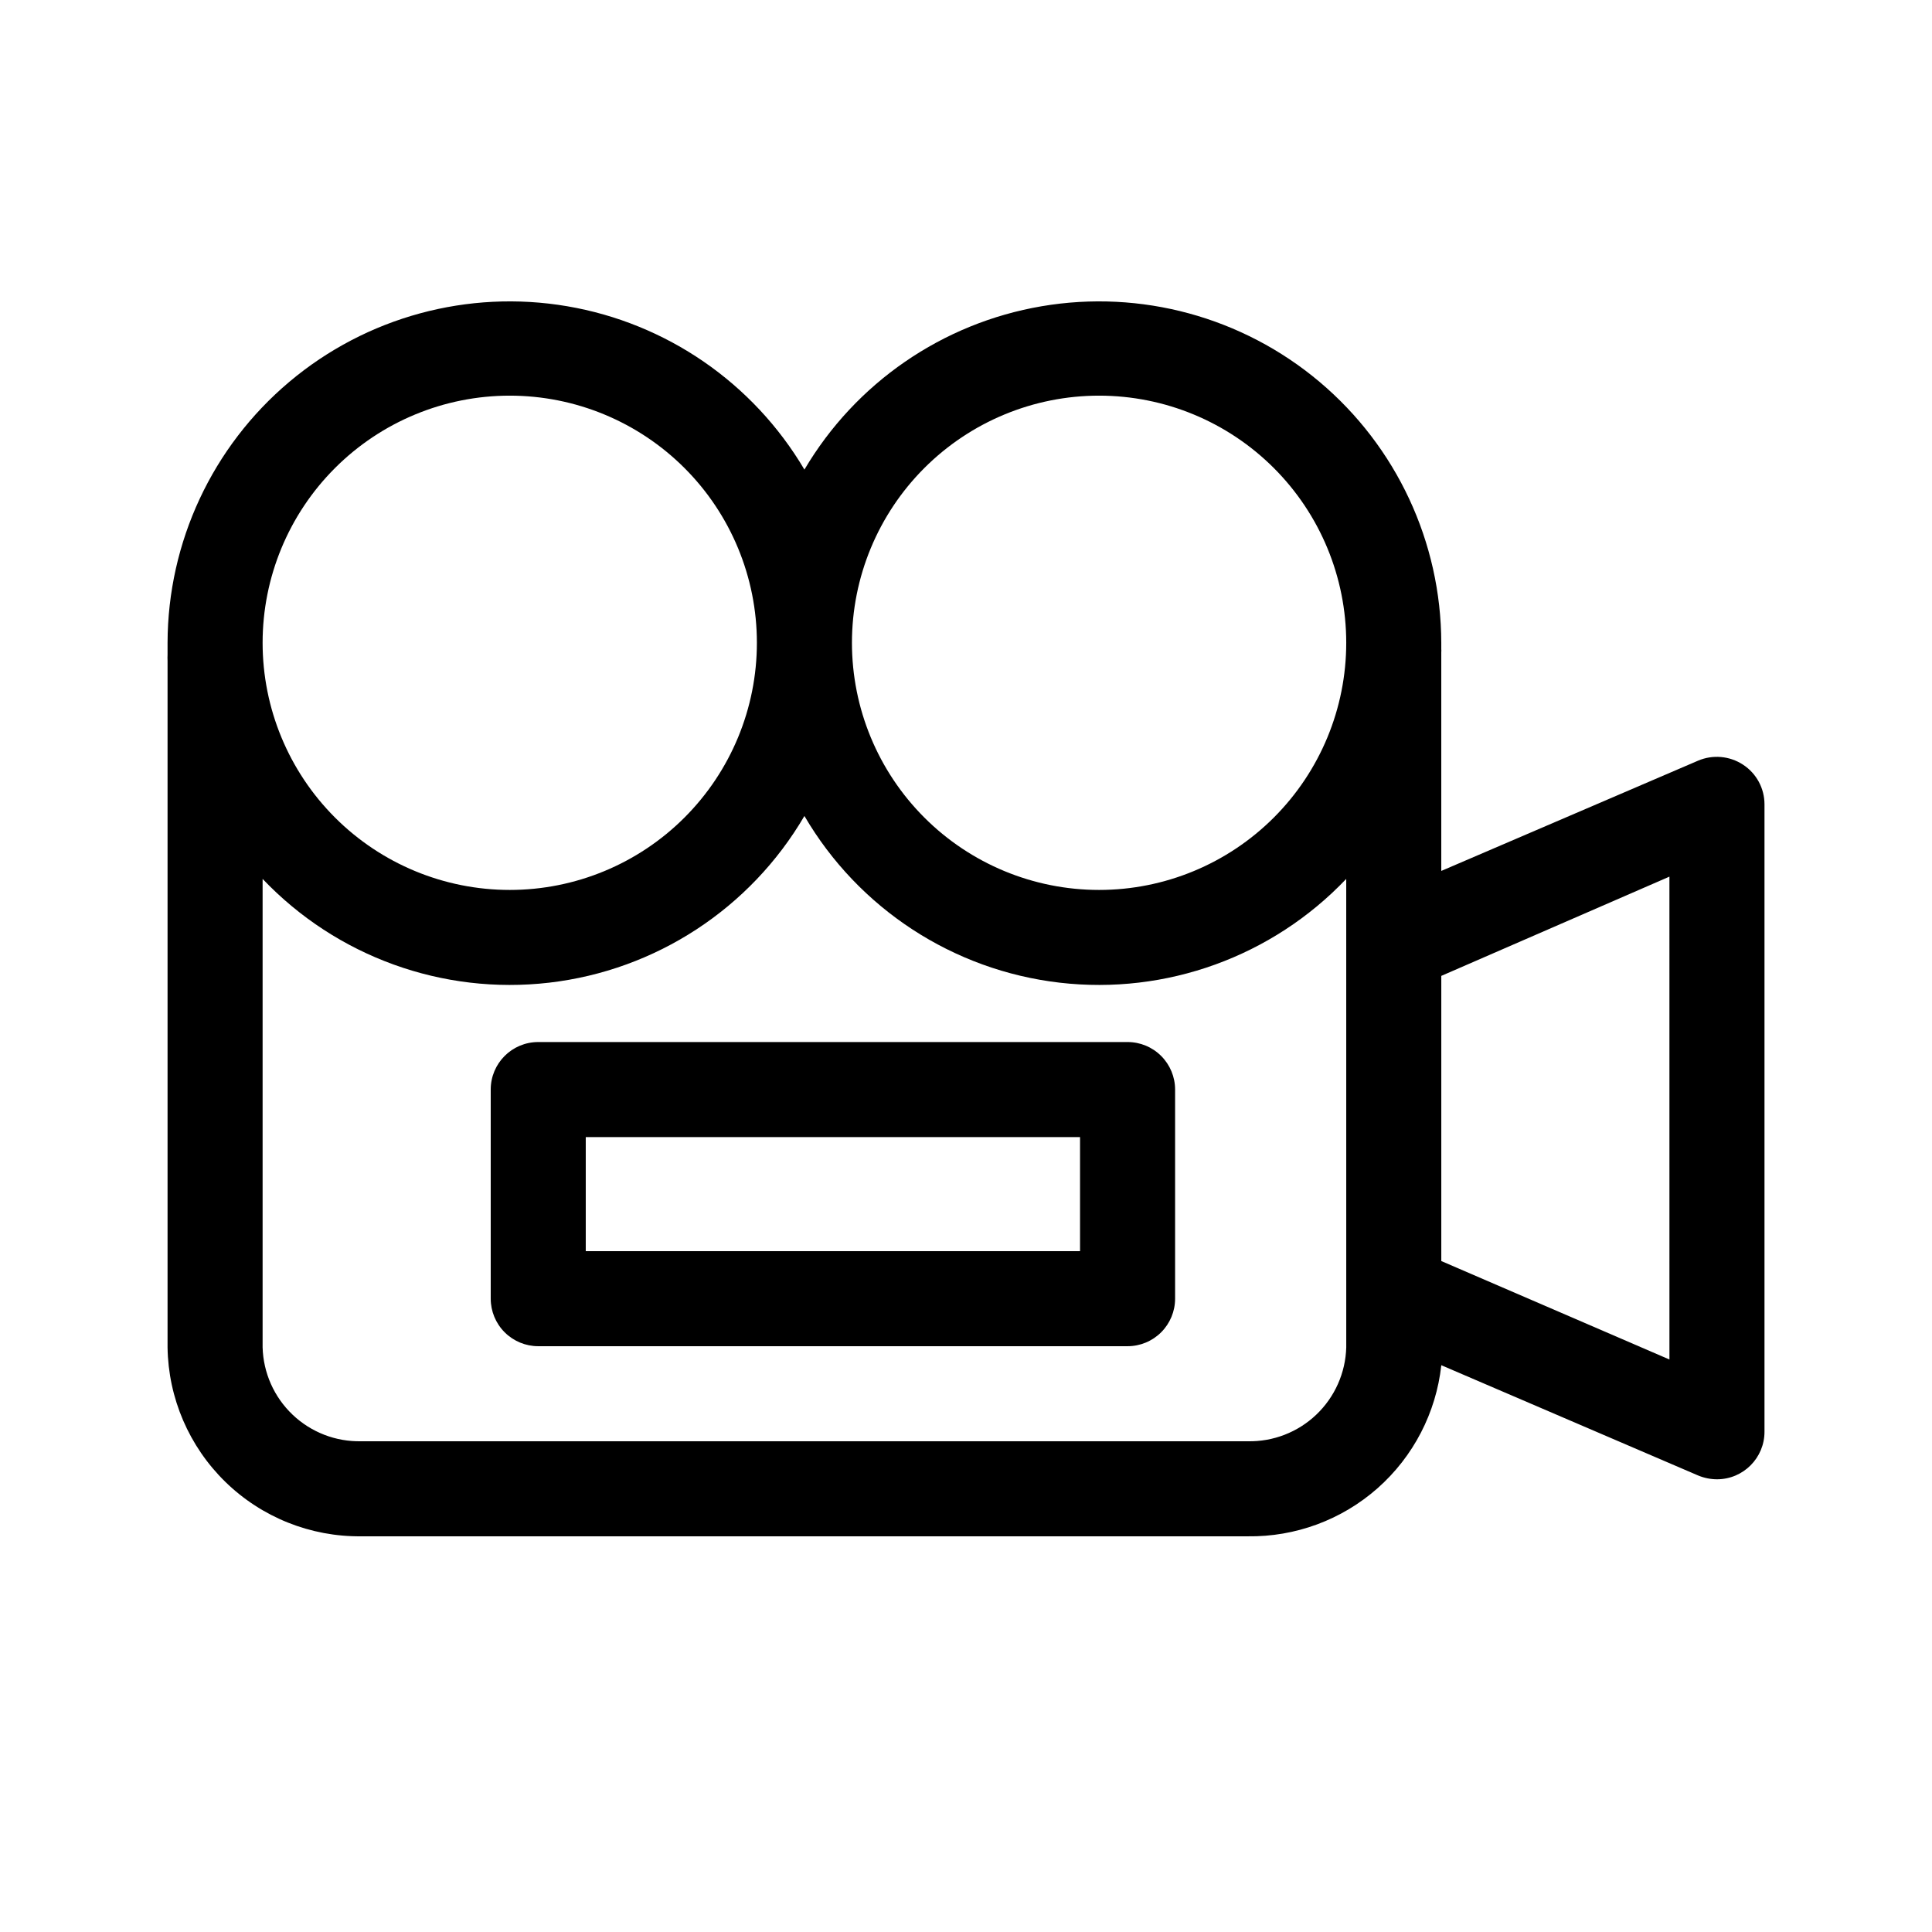
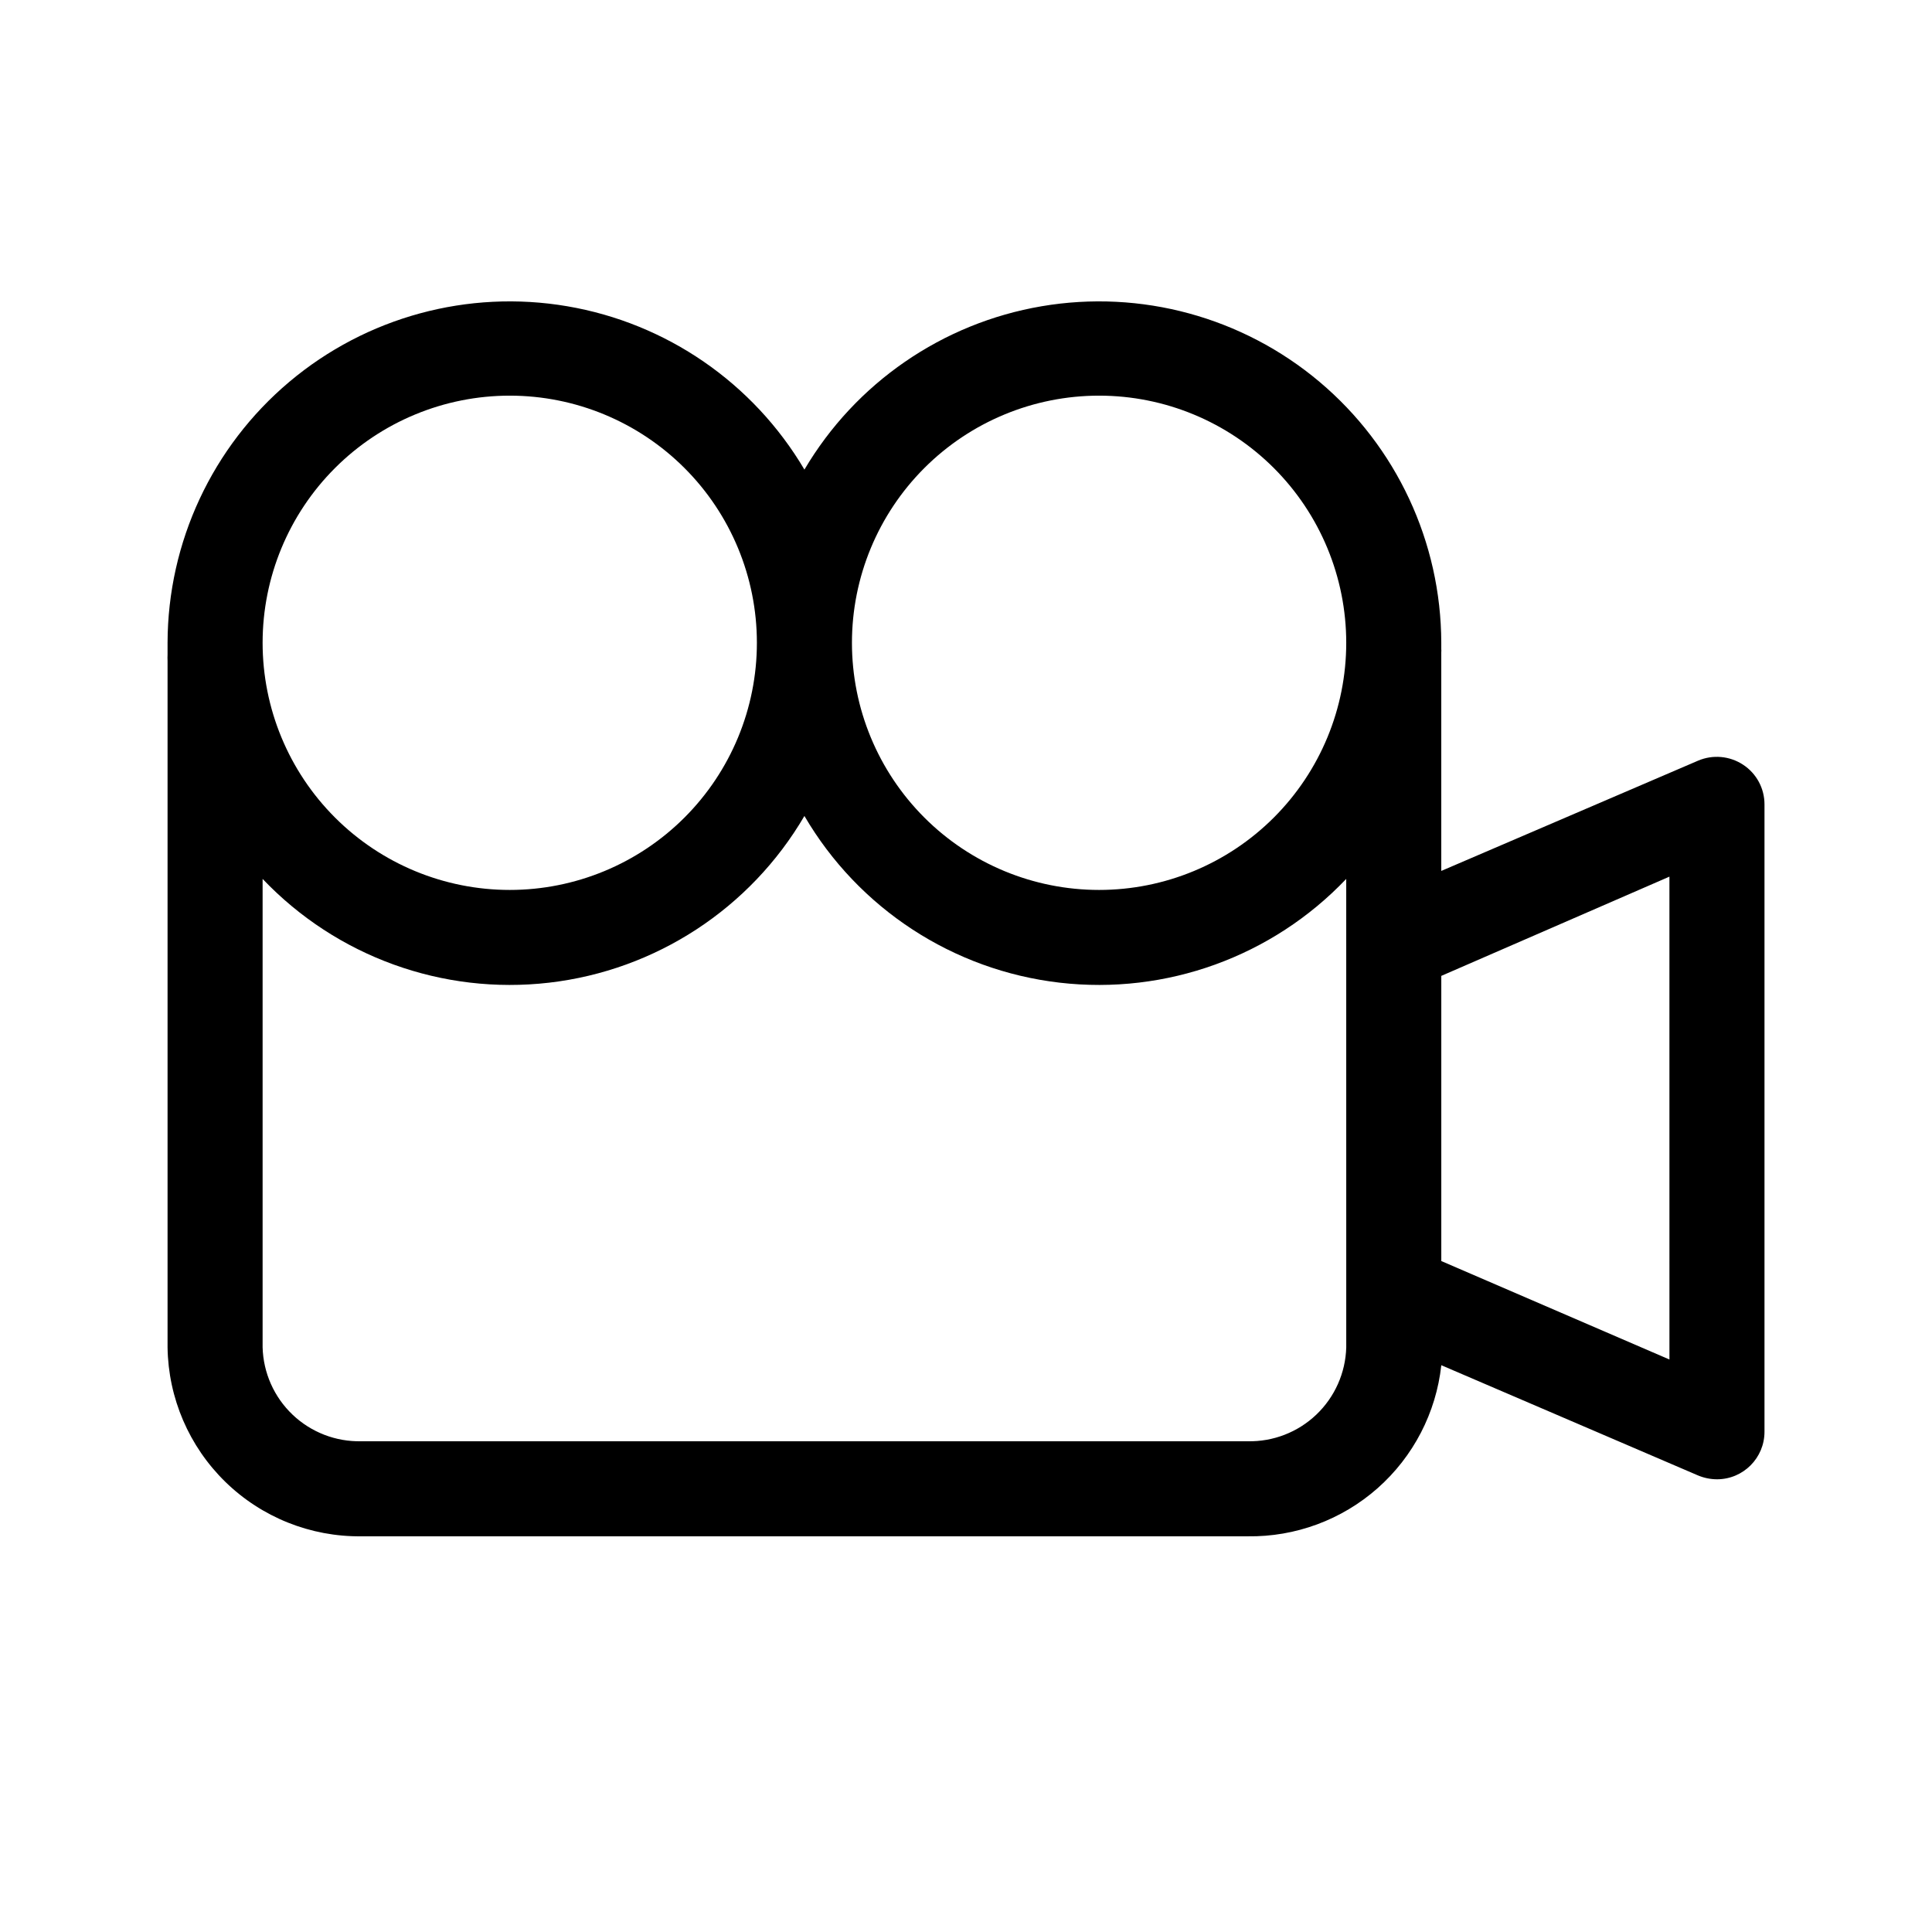
<svg xmlns="http://www.w3.org/2000/svg" fill="#000000" width="800px" height="800px" version="1.1" viewBox="144 144 512 512">
  <g>
    <path d="m605.91 346.64c-3.539-2.316-8-2.715-11.891-1.059l-68.066 29.223v-57.938c0.027-0.285 0.027-0.574 0-0.859v-1.664 0.004c-0.059-26.68-11.867-51.977-32.273-69.16s-47.348-24.512-73.645-20.027c-26.301 4.481-49.293 20.316-62.855 43.289-13.566-22.973-36.555-38.809-62.855-43.289-26.301-4.484-53.238 2.844-73.648 20.027-20.406 17.184-32.211 42.48-32.273 69.16v3.176-0.004c-0.027 0.523-0.027 1.043 0 1.562v181.98c0.188 13.441 5.695 26.262 15.316 35.652 9.625 9.387 22.578 14.574 36.023 14.426h234.88c12.664 0.188 24.945-4.356 34.441-12.738 9.492-8.387 15.52-20.012 16.895-32.605l68.066 29.223c1.598 0.664 3.309 1.008 5.039 1.008 6.934-0.027 12.543-5.66 12.543-12.594v-166.26c0.008-4.25-2.133-8.211-5.691-10.531zm-170.64-97.789c17.371 0 34.027 6.902 46.312 19.184 12.281 12.281 19.184 28.941 19.184 46.312 0 17.371-6.902 34.027-19.184 46.312-12.285 12.281-28.941 19.184-46.312 19.184s-34.031-6.902-46.312-19.184c-12.281-12.285-19.184-28.941-19.184-46.312 0-17.371 6.902-34.031 19.184-46.312s28.941-19.184 46.312-19.184zm-156.18 0c17.367 0 34.027 6.902 46.309 19.184 12.285 12.281 19.184 28.941 19.184 46.312 0 17.371-6.898 34.027-19.184 46.312-12.281 12.281-28.941 19.184-46.309 19.184-17.371 0-34.031-6.902-46.312-19.184-12.285-12.285-19.184-28.941-19.184-46.312 0-17.371 6.898-34.031 19.184-46.312 12.281-12.281 28.941-19.184 46.312-19.184zm221.68 252.21c-0.188 6.762-3.039 13.176-7.941 17.84-4.898 4.664-11.445 7.199-18.207 7.047h-234.88c-6.766 0.152-13.312-2.383-18.211-7.047-4.898-4.664-7.754-11.078-7.938-17.84v-124.14c19.59 20.59 47.723 30.777 75.953 27.496 28.234-3.277 53.281-19.641 67.633-44.176 14.348 24.535 39.398 40.898 67.629 44.176 28.234 3.281 56.367-6.906 75.957-27.496zm85.648 3.223-60.461-26.094v-75.57l60.457-26.301z" />
-     <path d="m442.82 420.15h-156.18c-6.957 0-12.594 5.637-12.594 12.594v55.418c0 3.34 1.328 6.547 3.688 8.906 2.363 2.363 5.566 3.691 8.906 3.691h156.18c3.34 0 6.543-1.328 8.902-3.691 2.363-2.359 3.691-5.566 3.691-8.906v-55.418c0-3.34-1.328-6.543-3.691-8.906-2.359-2.363-5.562-3.688-8.902-3.688zm-12.598 55.418h-130.99v-30.23h130.99z" />
  </g>
</svg>